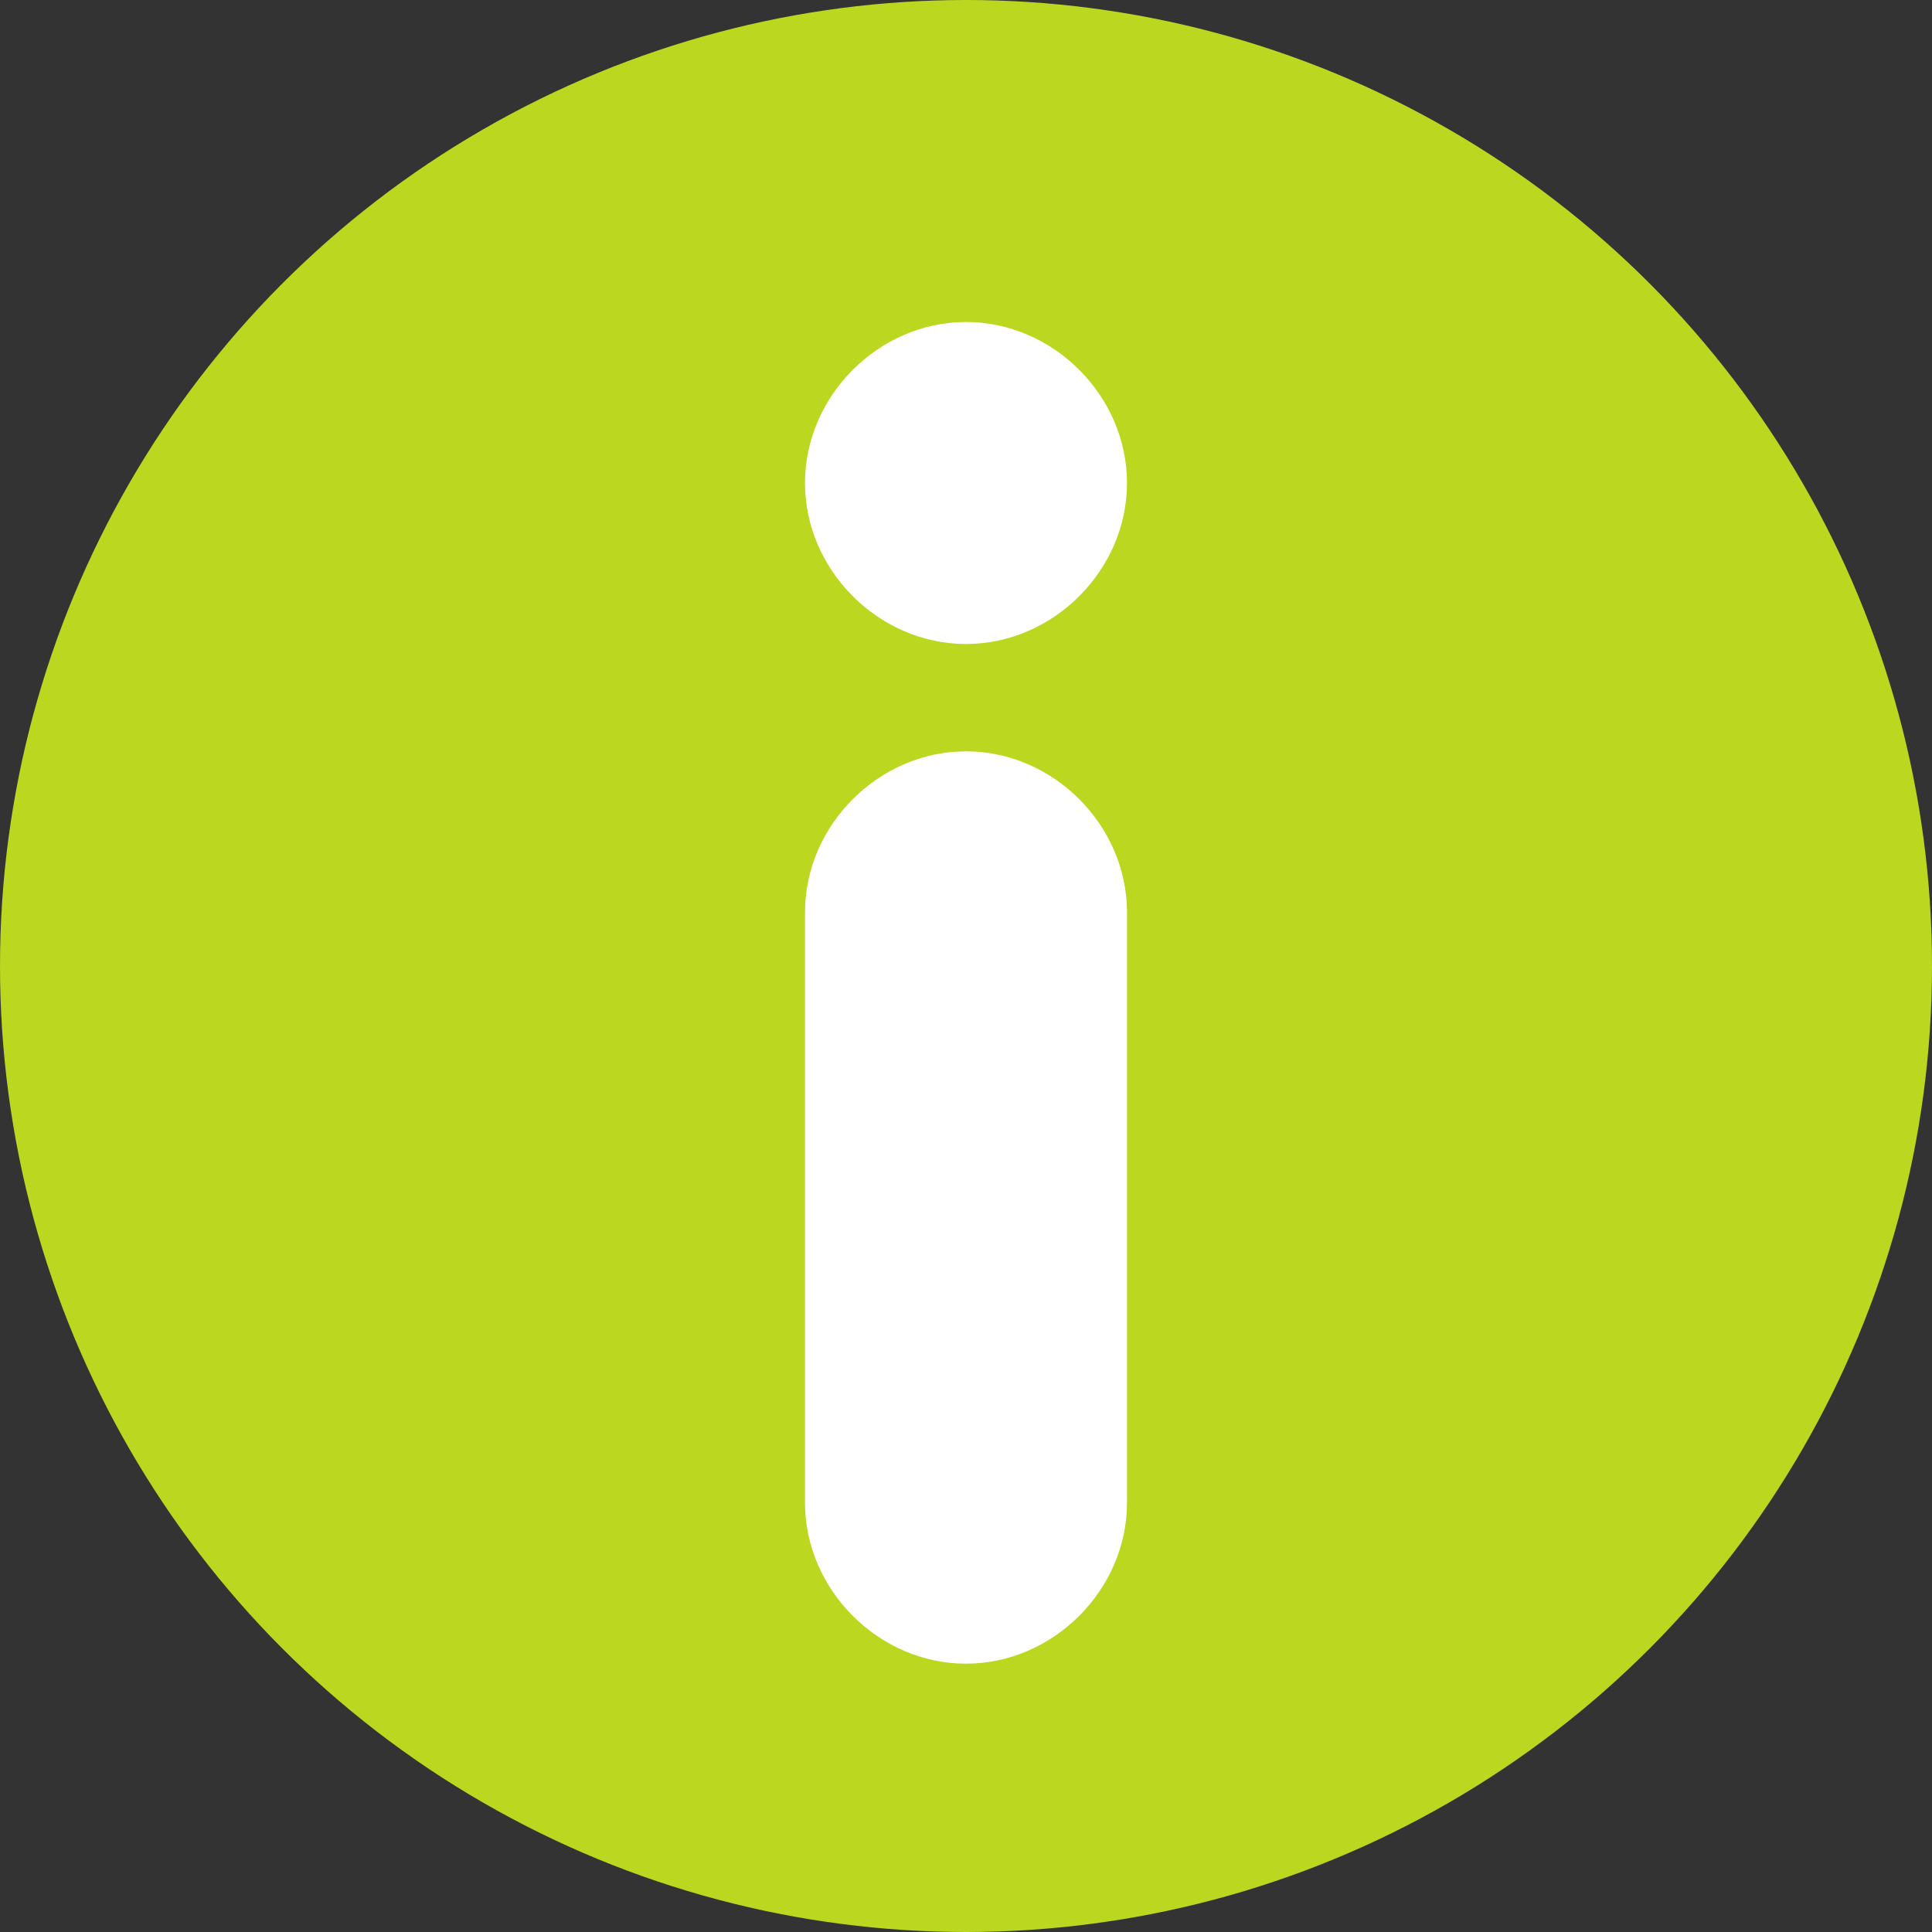
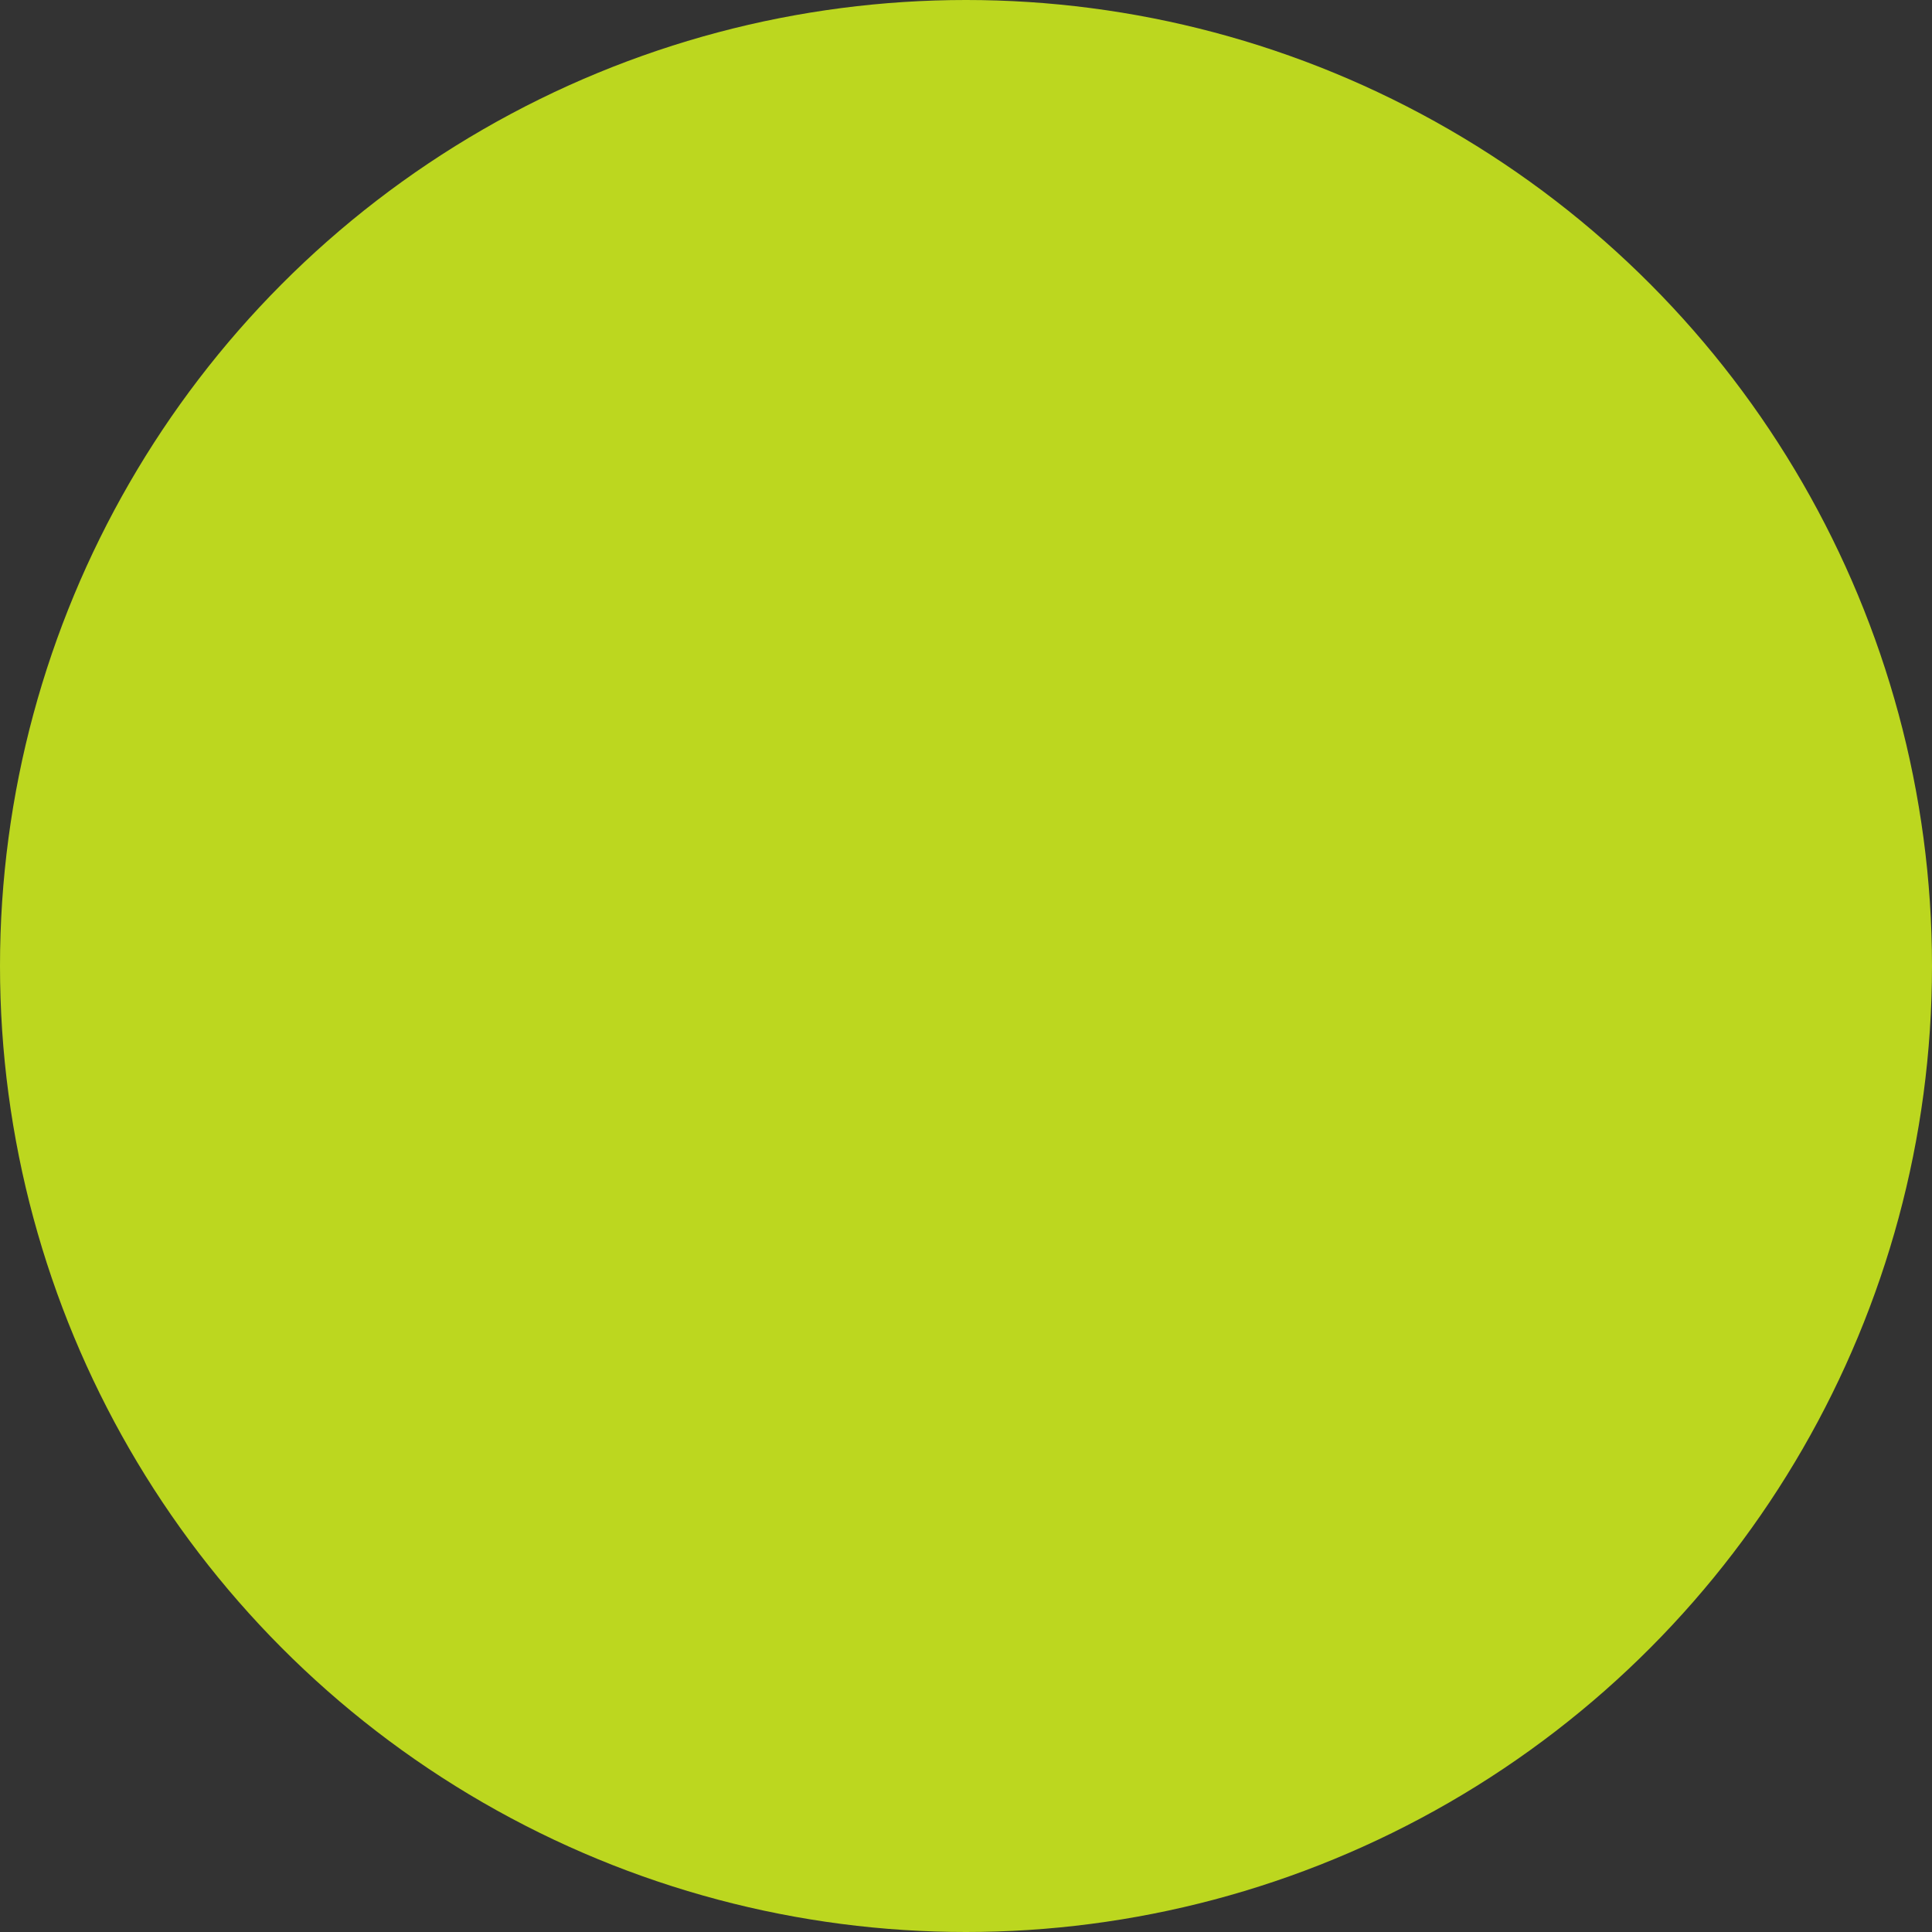
<svg xmlns="http://www.w3.org/2000/svg" version="1.1" id="icn_infomation.svg" x="0px" y="0px" viewBox="0 0 28.8 28.8" style="enable-background:new 0 0 28.8 28.8;" xml:space="preserve">
  <rect x="0" y="0" width="28.8" height="28.8" fill="#333333" stroke="none" />
  <style type="text/css">
	.st0{fill:#BCD71F;}
	.st1{fill:#FFFFFF;}
</style>
  <circle id="楕円形_2" class="st0" cx="14.4" cy="14.4" r="14.4" />
-   <path id="長方形_25" class="st1" d="M14.4,4.8c1.3,0,2.4,1.1,2.4,2.4c0,1.3-1.1,2.4-2.4,2.4c-1.3,0-2.4-1.1-2.4-2.4  C12,5.9,13.1,4.8,14.4,4.8z M14.4,11.2L14.4,11.2c1.3,0,2.4,1.1,2.4,2.4v8.8c0,1.3-1.1,2.4-2.4,2.4h0c-1.3,0-2.4-1.1-2.4-2.4v-8.8  C12,12.3,13.1,11.2,14.4,11.2L14.4,11.2z" />
</svg>